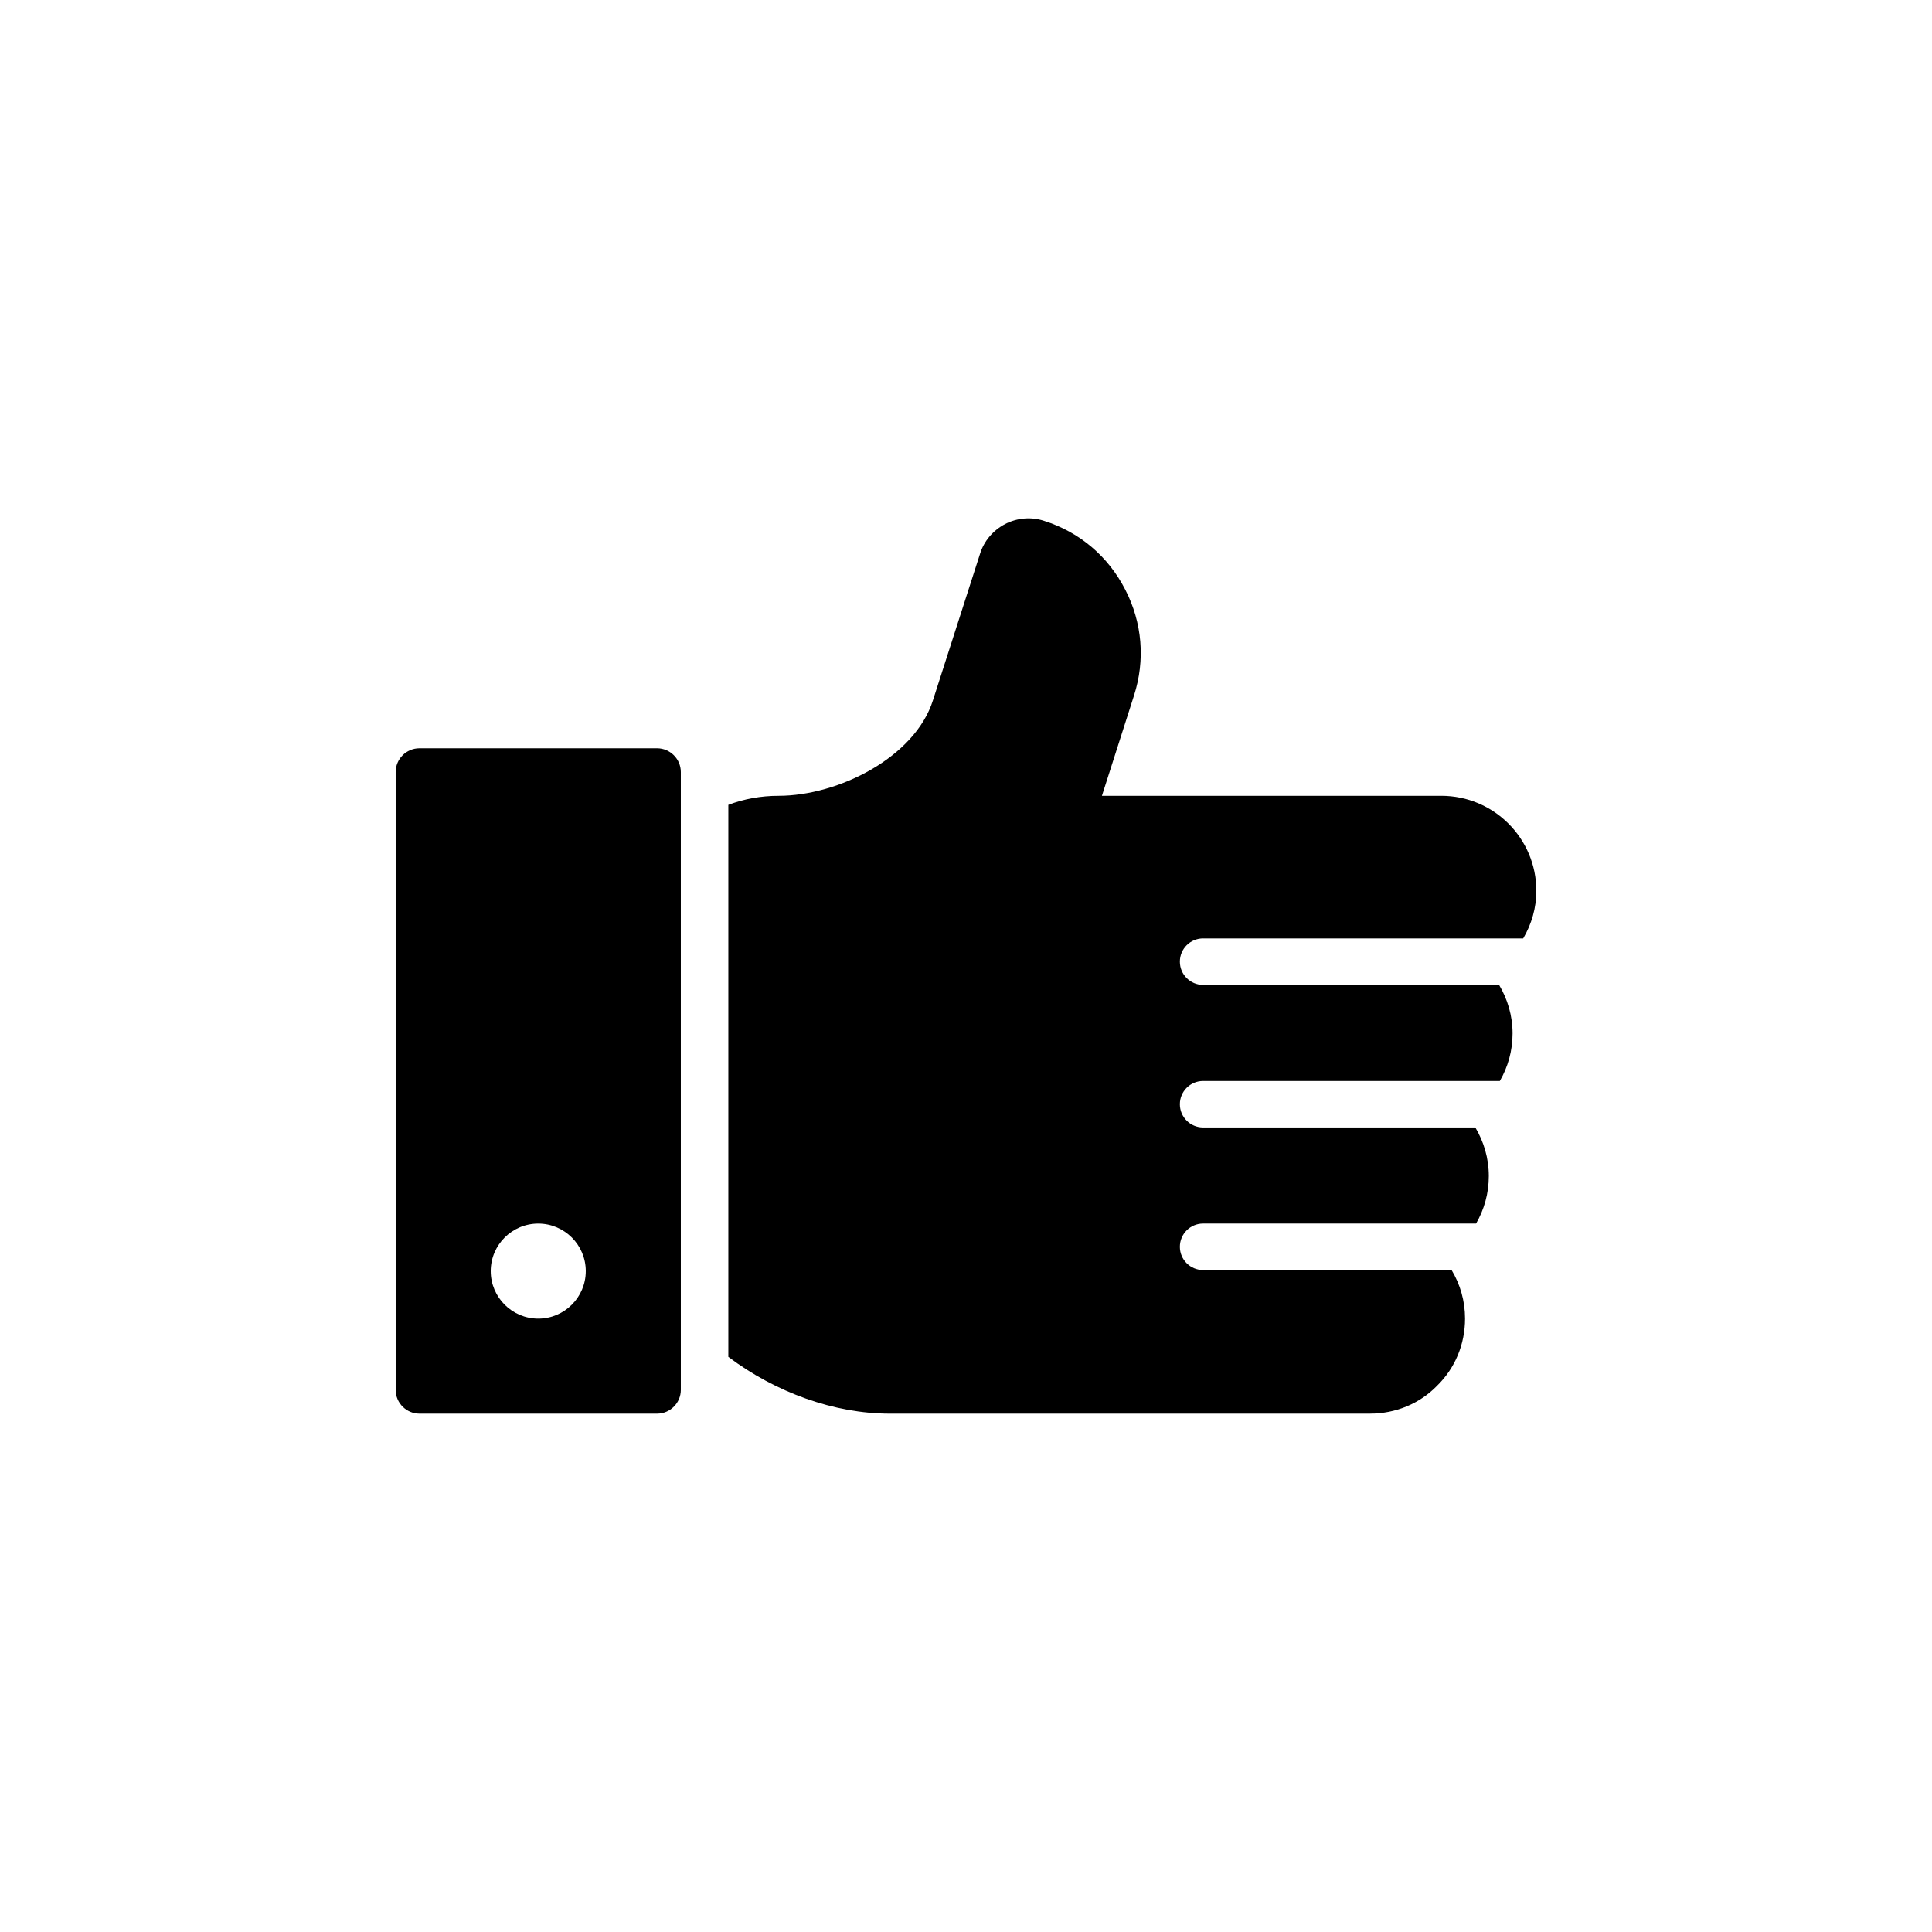
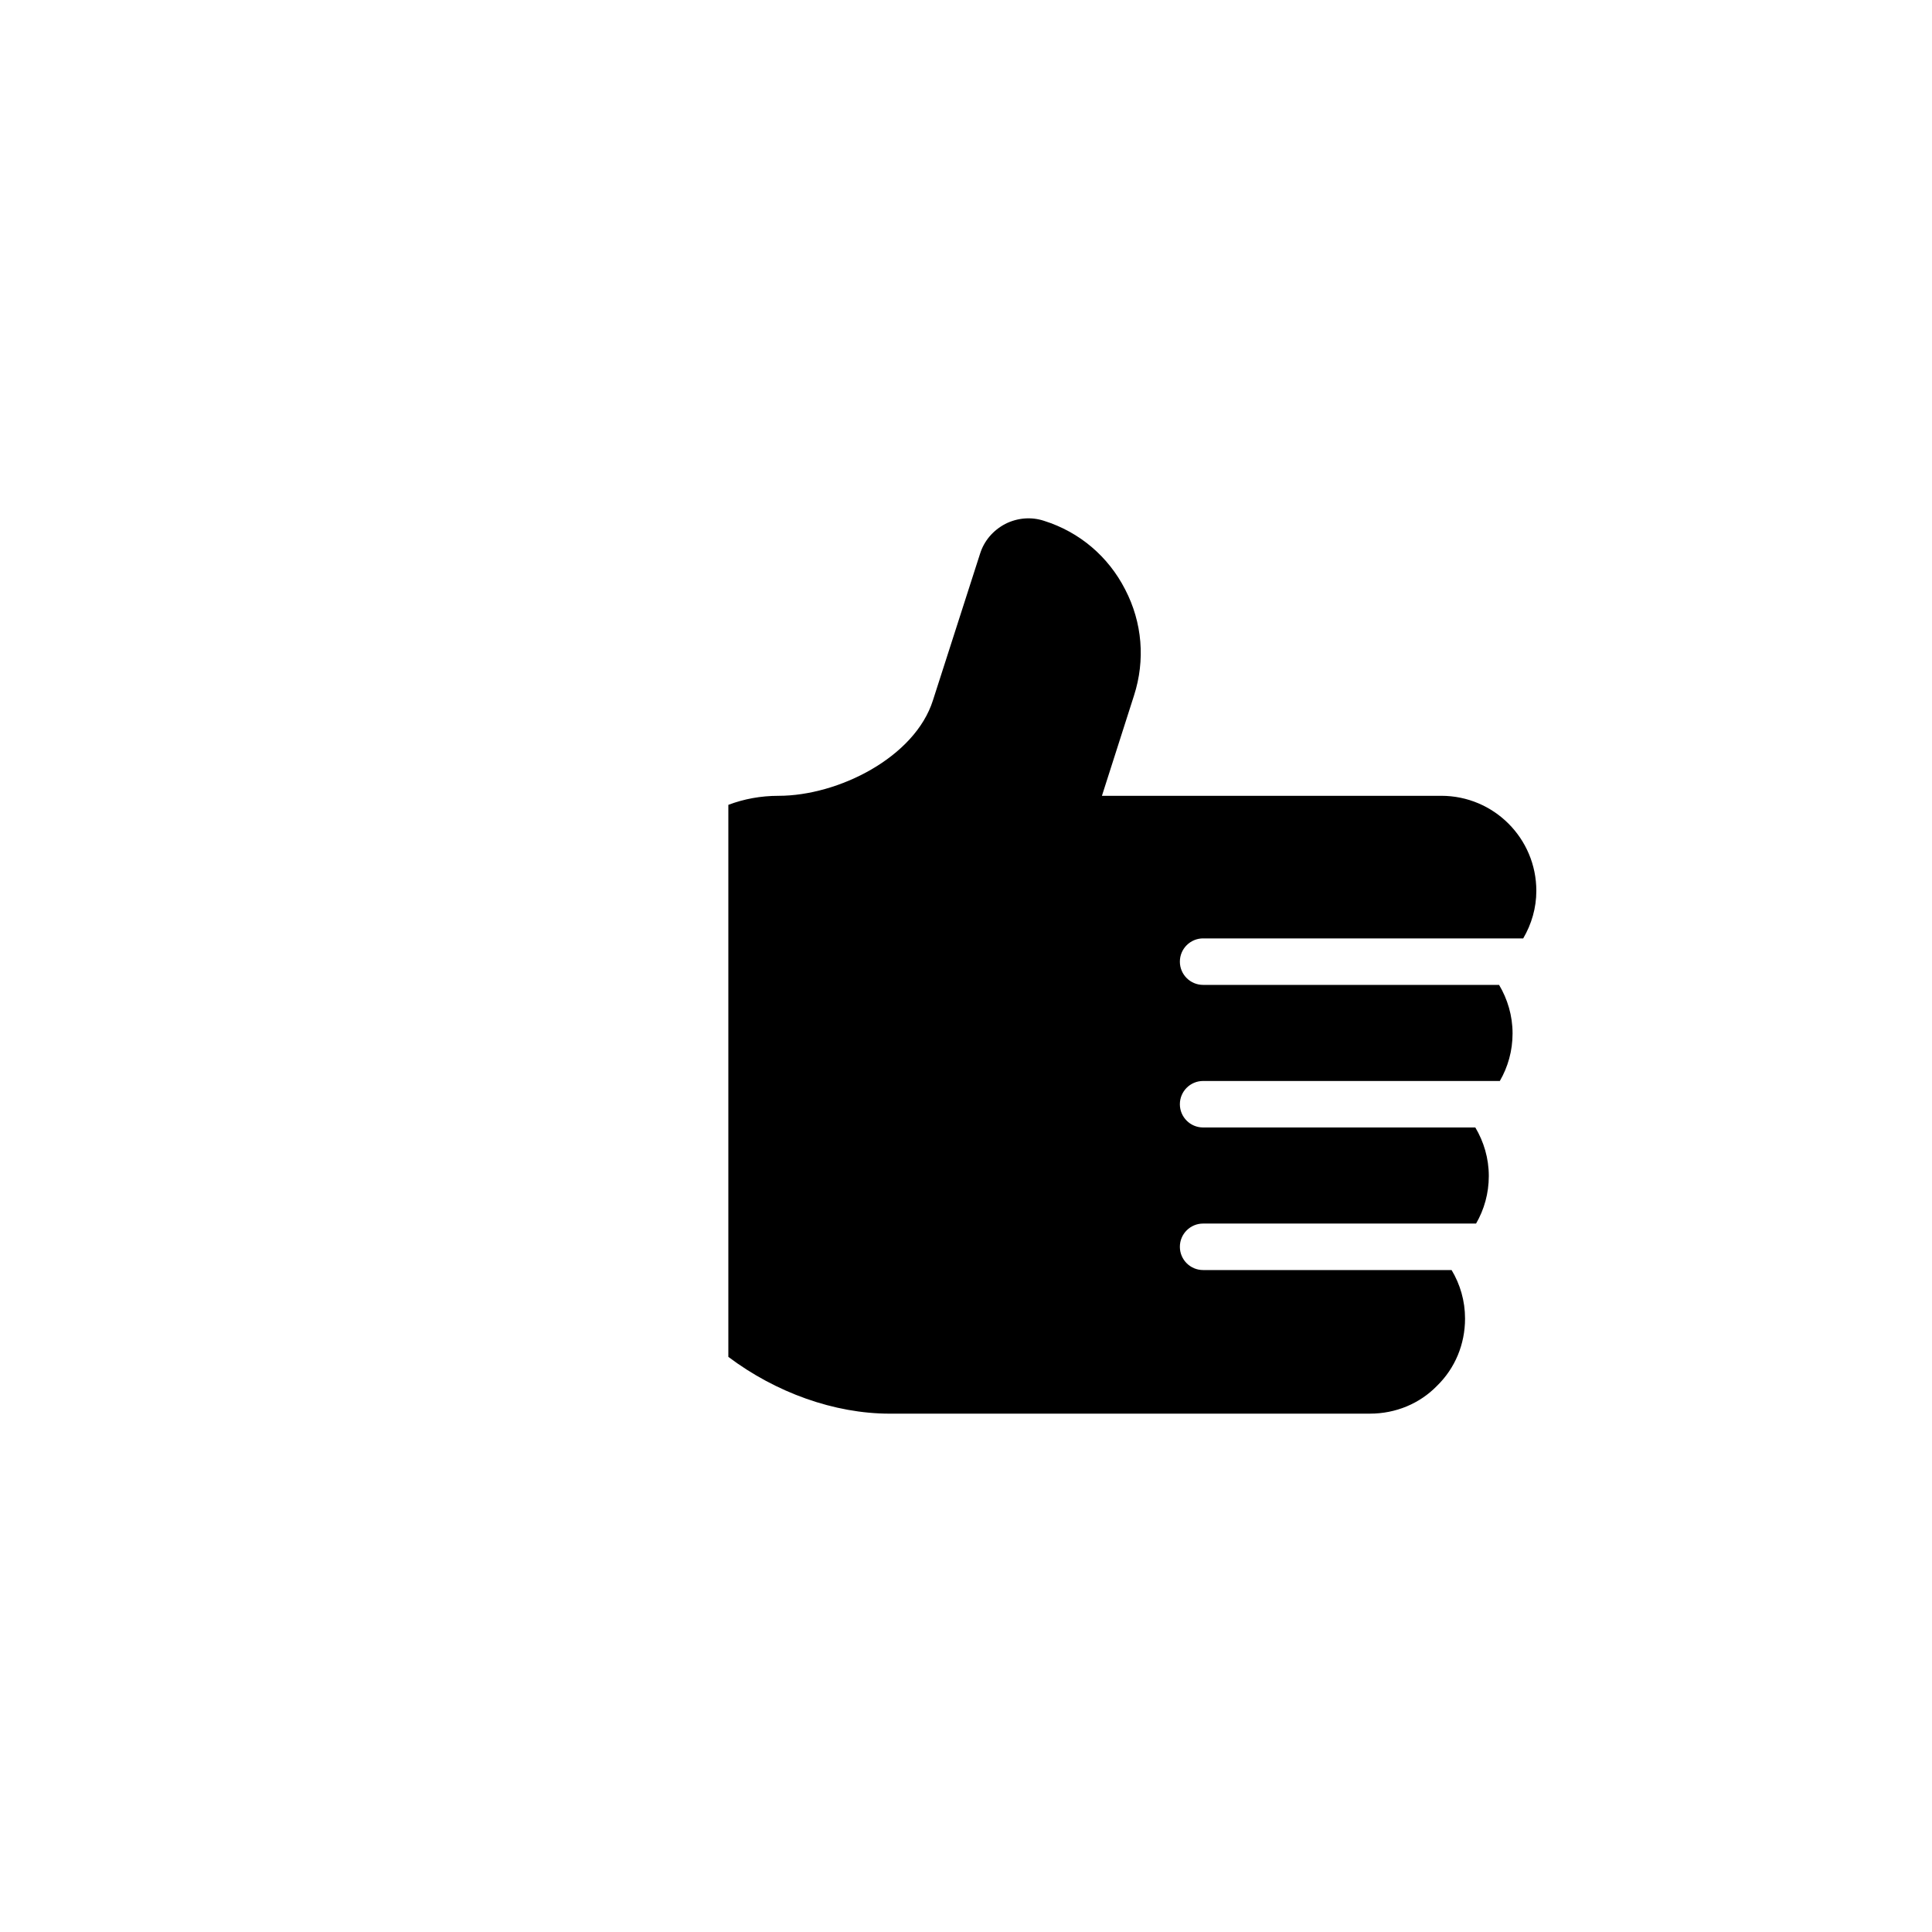
<svg xmlns="http://www.w3.org/2000/svg" fill="#000000" width="800px" height="800px" version="1.1" viewBox="144 144 512 512">
  <g>
-     <path d="m318.13 342.3h-62.977c-3.465 0-6.297 2.832-6.297 6.297v163.74c0 3.465 2.836 6.297 6.297 6.297h62.977c3.465 0 6.297-2.832 6.297-6.297v-163.74c0-3.461-2.832-6.297-6.297-6.297zm-31.488 151.15c-6.945 0-12.594-5.652-12.594-12.594 0-6.945 5.652-12.594 12.594-12.594 6.945 0 12.594 5.652 12.594 12.594s-5.652 12.594-12.594 12.594z" />
    <path d="m462.84 392.69h84.824c2.207-3.769 3.481-8.062 3.481-12.602 0-13.918-11.273-25.191-25.191-25.191h-89.93l8.5-26.574c3.023-9.383 2.203-19.336-2.332-28.086-4.473-8.754-12.09-15.242-21.477-18.199-3.402-1.133-7.117-0.816-10.328 0.82-3.211 1.699-5.606 4.473-6.676 7.934l-12.469 38.793c-4.785 15.113-25.066 25.316-40.934 25.316-4.66 0-9.133 0.82-13.289 2.394v146.29c12.531 9.445 28.086 15.051 42.762 15.051l127.28-0.004c6.801 0 13.164-2.644 17.758-7.367 4.789-4.66 7.434-11.023 7.434-17.824 0-4.715-1.301-9.09-3.566-12.863h-65.848c-3.402 0-6.16-2.758-6.16-6.16s2.758-6.16 6.16-6.16h72.336c2.144-3.699 3.375-8 3.375-12.602 0-4.703-1.332-9.105-3.574-12.863h-72.137c-3.402 0-6.16-2.758-6.16-6.16 0-3.402 2.758-6.16 6.16-6.16h78.633c2.144-3.699 3.375-8 3.375-12.602 0-4.703-1.332-9.105-3.574-12.863h-78.434c-3.402 0-6.16-2.758-6.16-6.16 0-3.402 2.758-6.16 6.16-6.16z" />
  </g>
</svg>